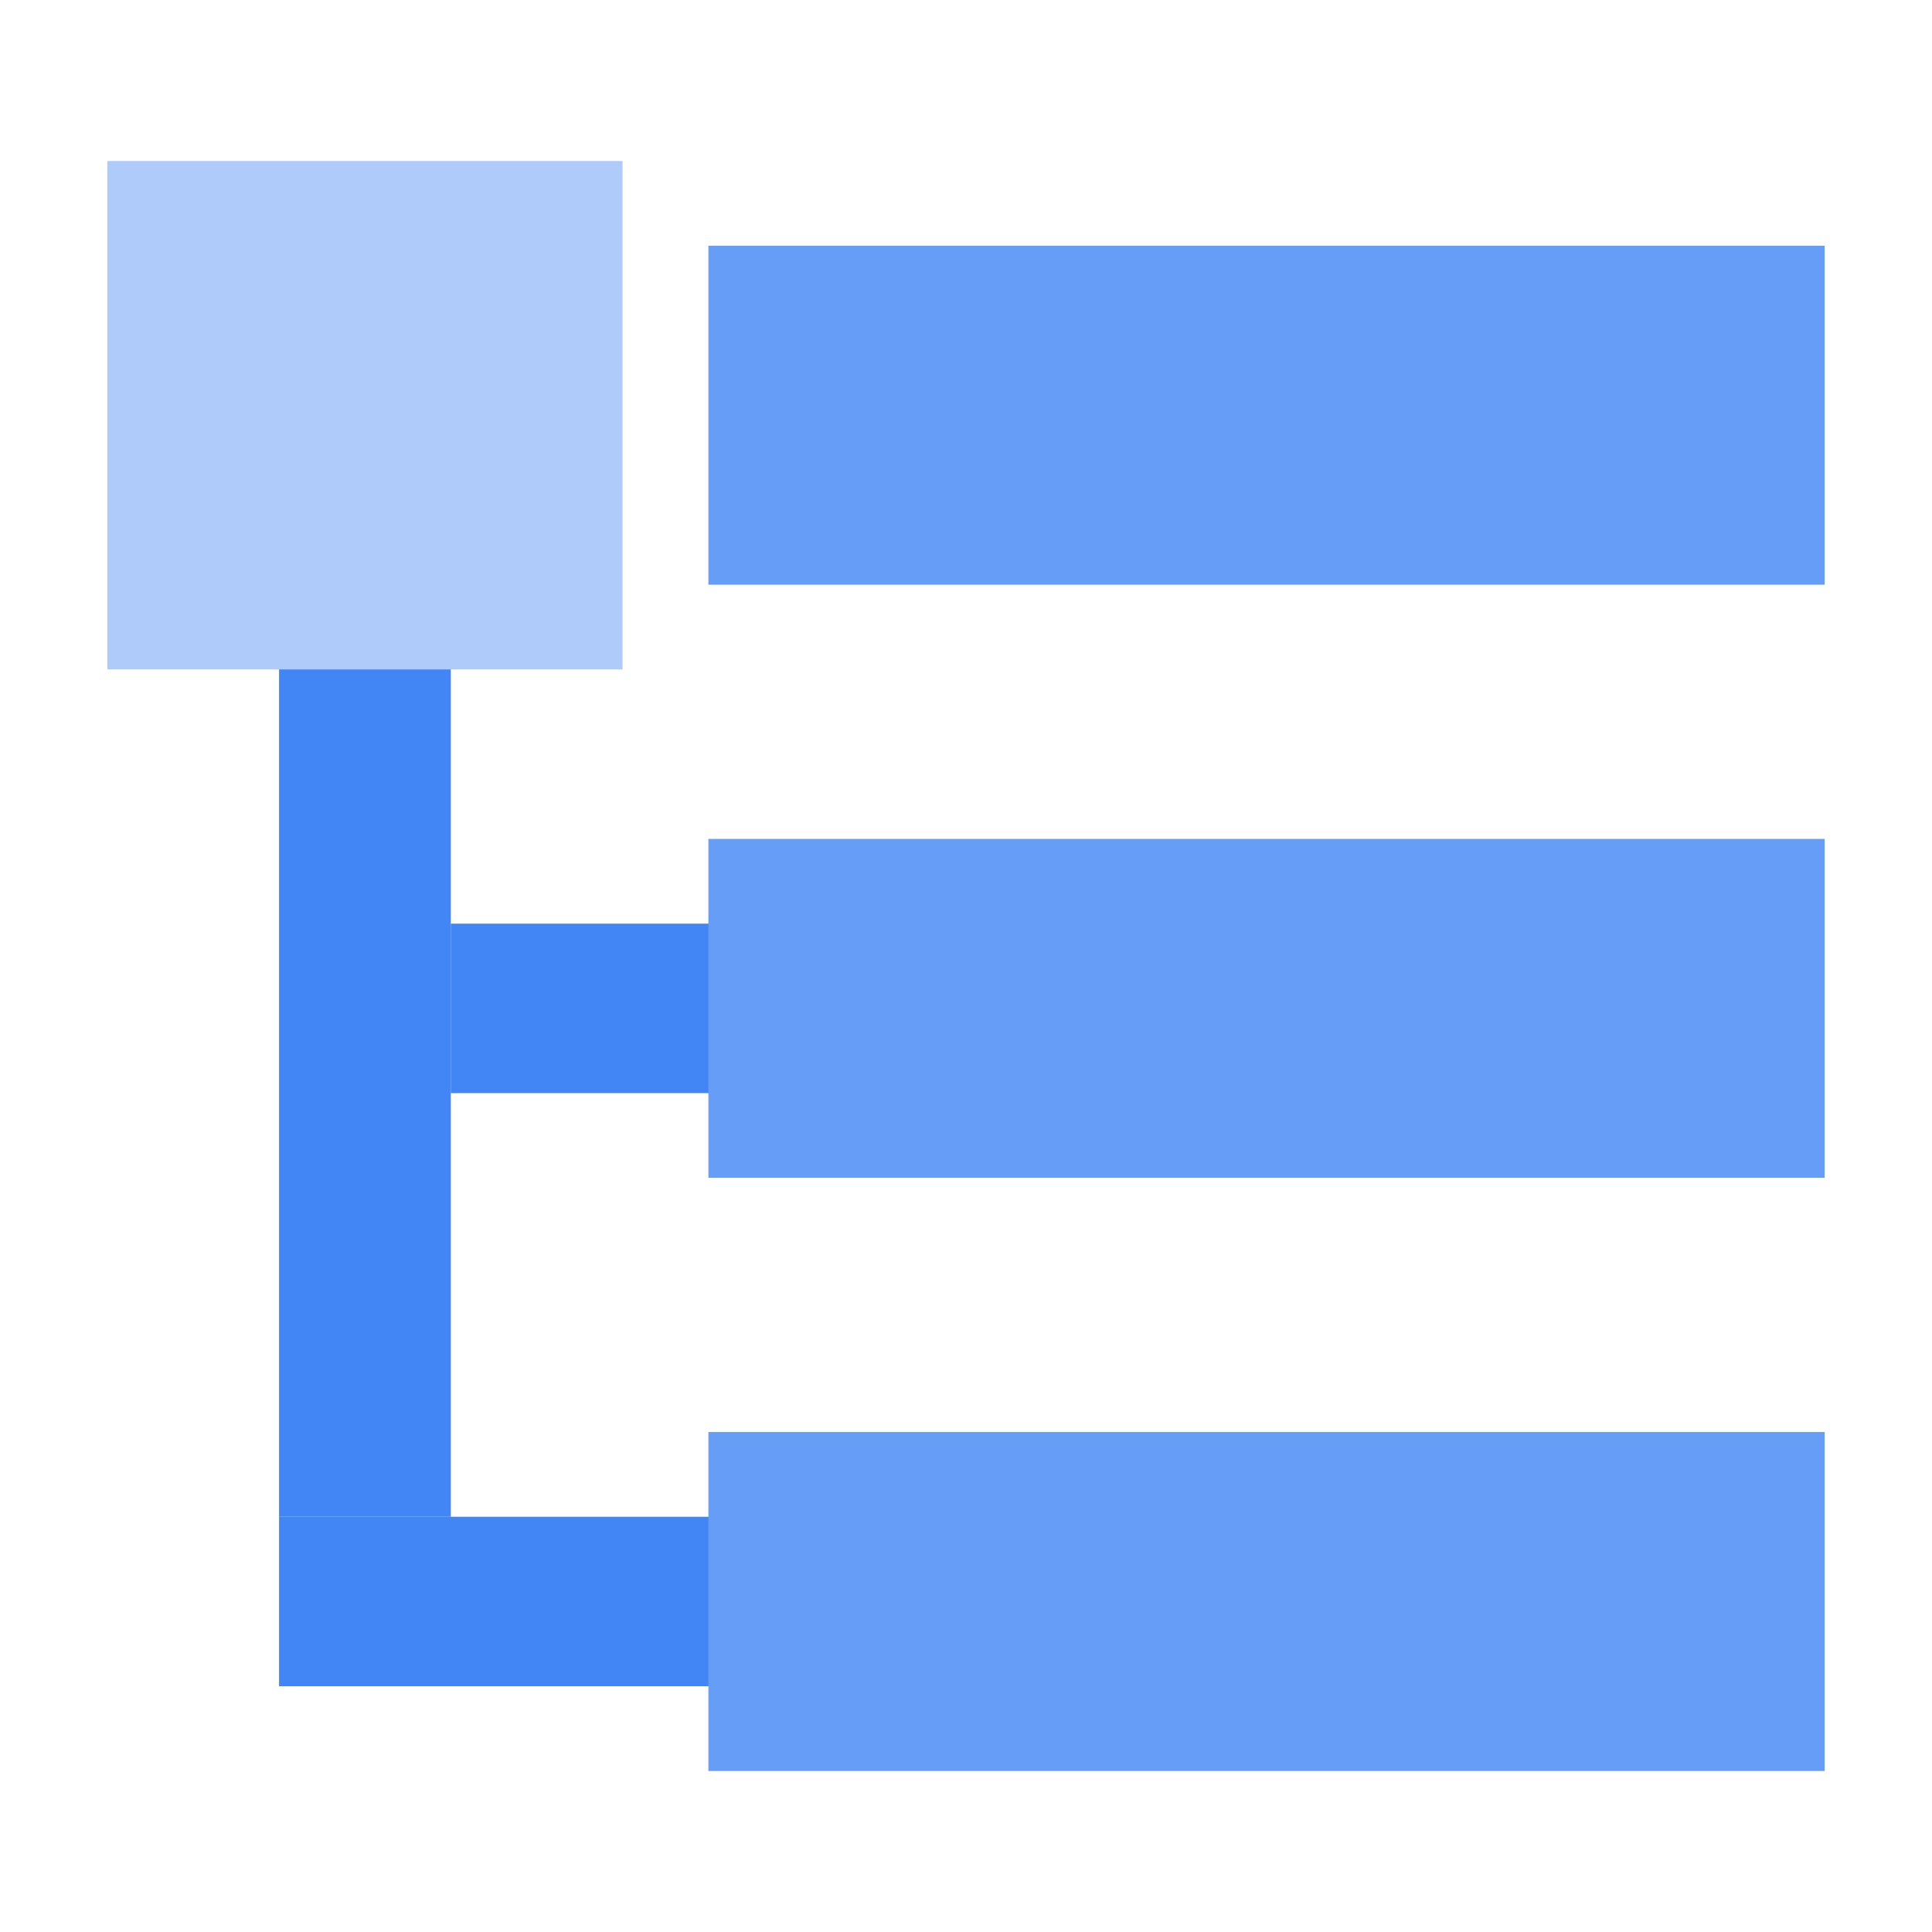
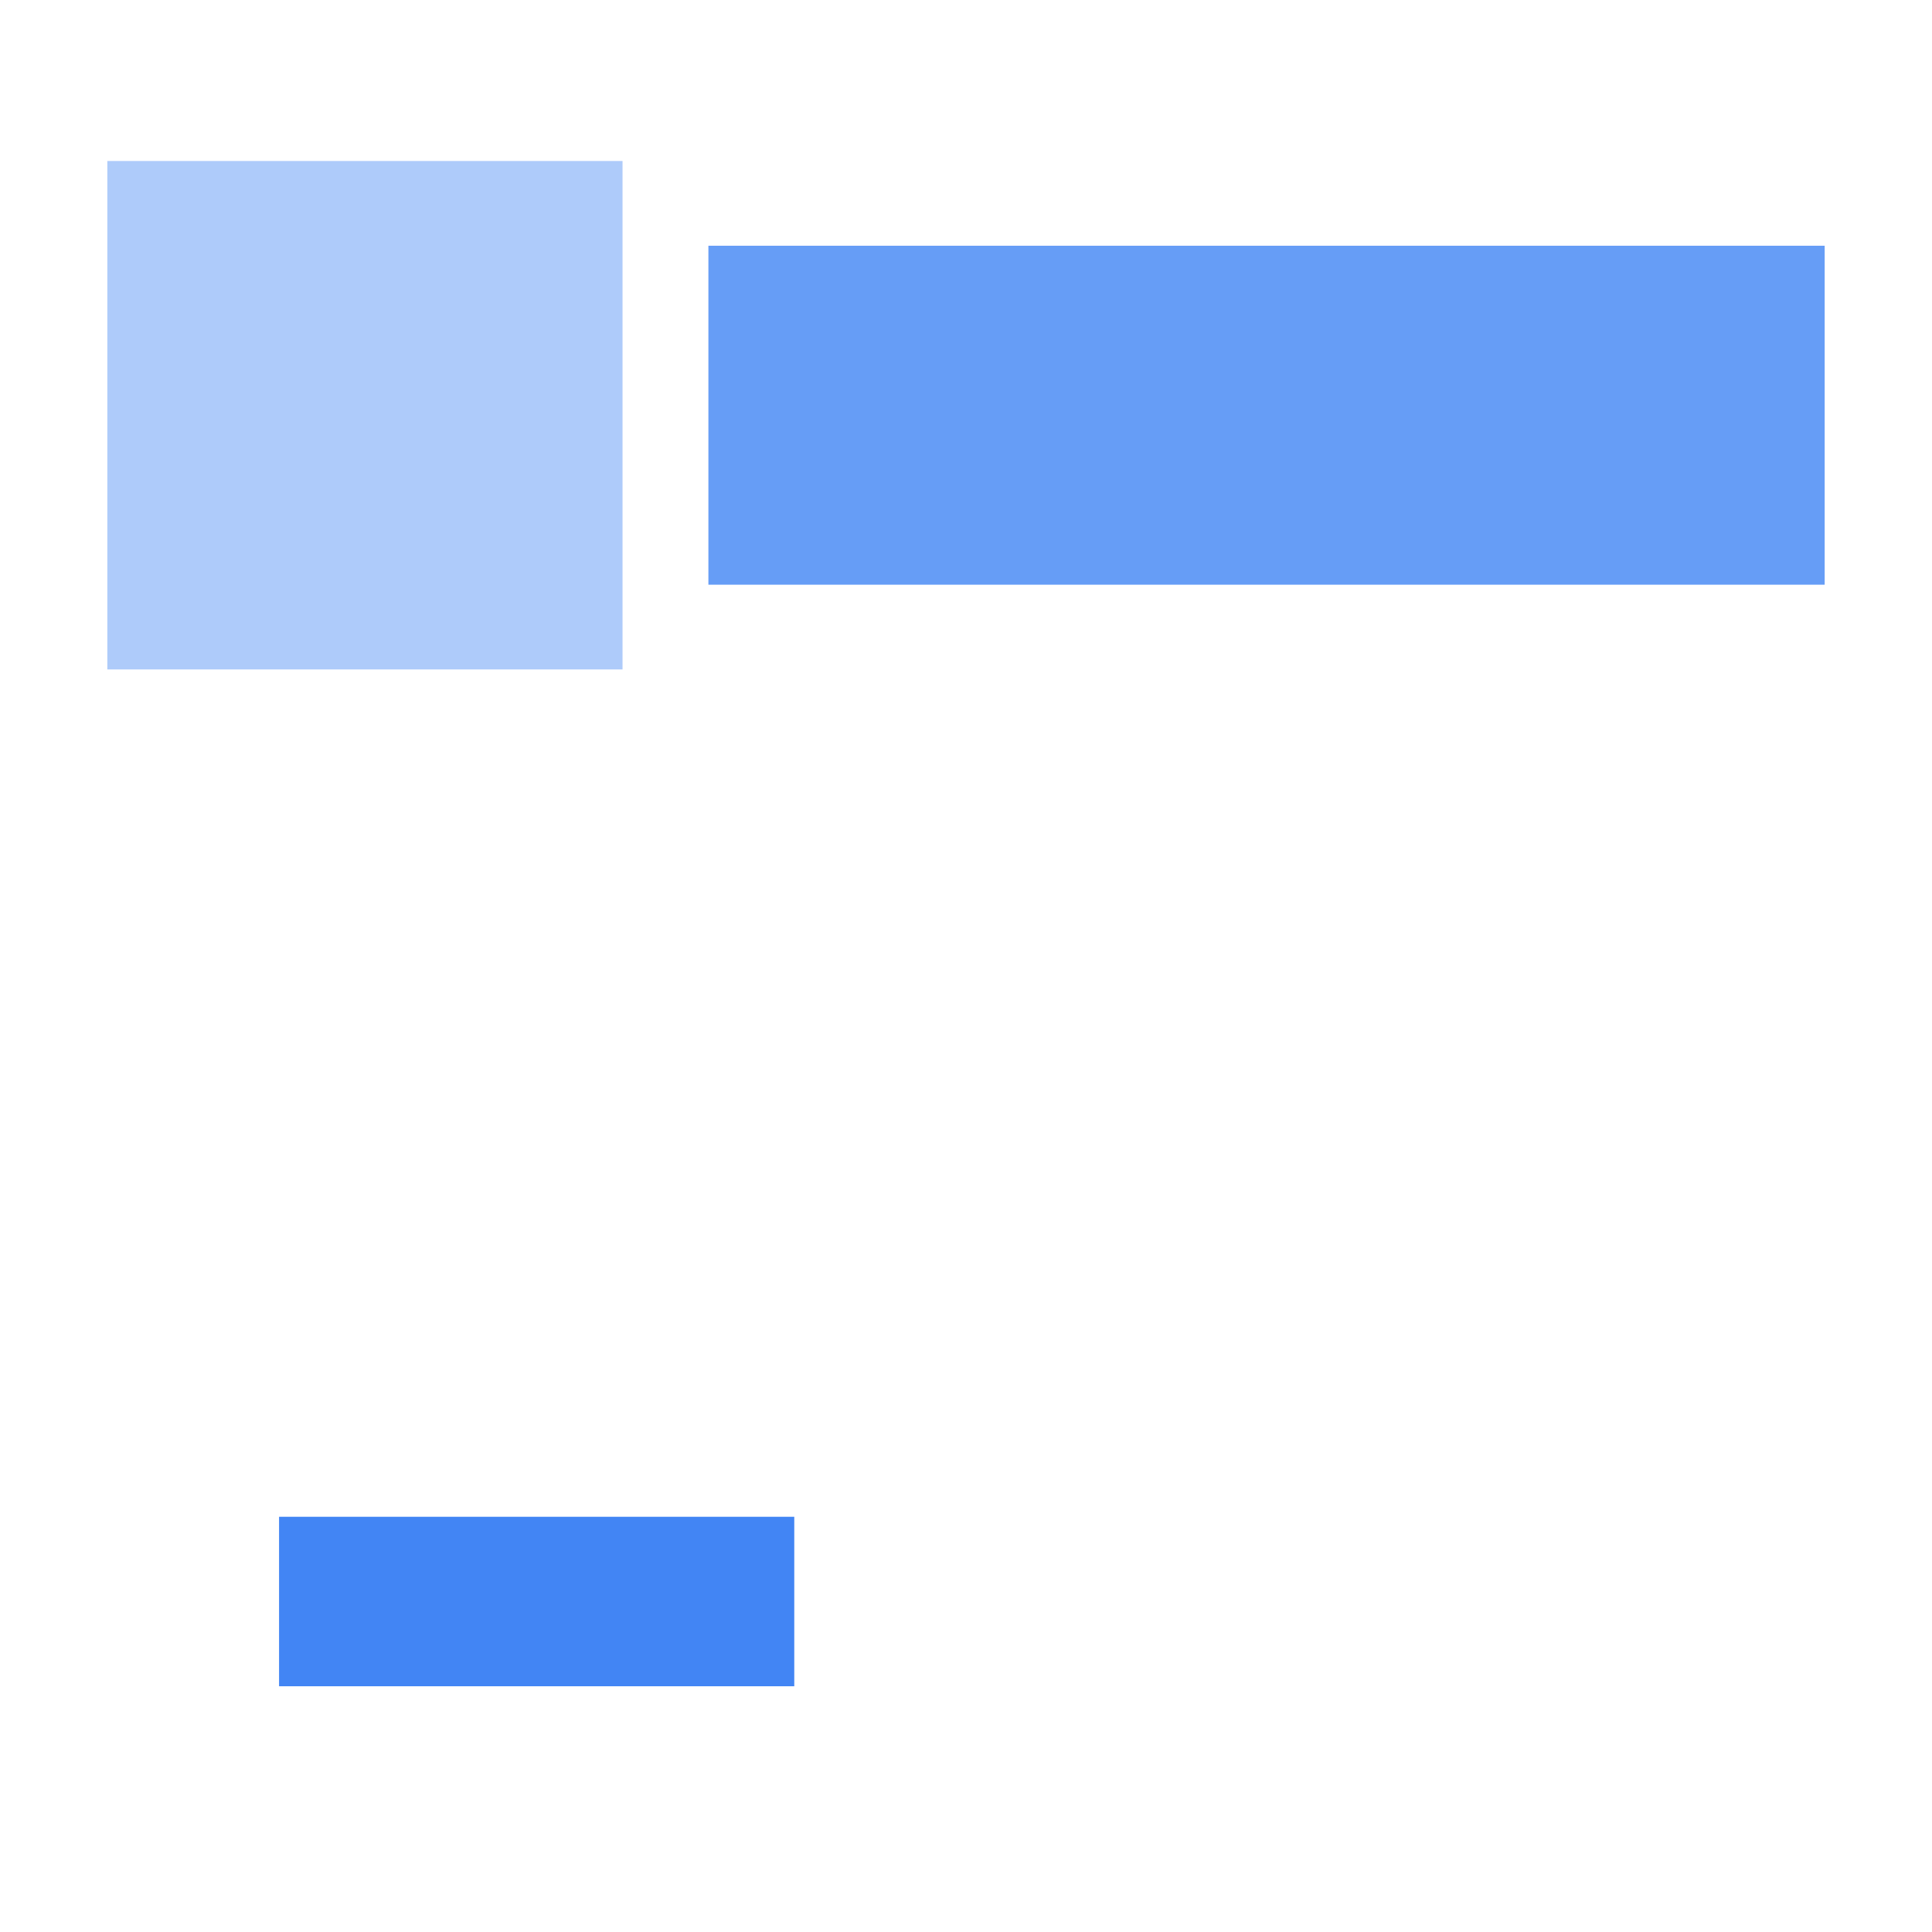
<svg xmlns="http://www.w3.org/2000/svg" width="36px" height="36px" viewBox="0 0 36 36" version="1.1">
  <title>Cloud Logging</title>
  <g id="Page-1" stroke="none" stroke-width="1" fill="none" fill-rule="evenodd">
    <g id="Cloud-Logging">
-       <rect id="Rectangle-Copy-24" x="0" y="0" width="36" height="36" />
      <g id="cloud-logging-36-color" transform="translate(2, 3)" fill-rule="nonzero">
-         <rect id="Rectangle" fill="#4285F4" x="6.4" y="14.211" width="6.4" height="3.158" />
        <rect id="Rectangle" fill="#4285F4" x="3.2" y="25.263" width="9.6" height="3.158" />
        <g id="Shape">
-           <polygon id="Fill-3" fill="#4285F4" points="3.2 25.263 6.4 25.263 6.4 6.316 3.2 6.316" />
          <polygon id="Fill-4" fill="#669DF6" points="11.2 7.895 32 7.895 32 1.579 11.2 1.579" />
-           <polygon id="Fill-4-2" fill="#669DF6" points="11.2 18.947 32 18.947 32 12.632 11.2 12.632" />
-           <polygon id="Fill-4-3" fill="#669DF6" points="11.2 30 32 30 32 23.684 11.2 23.684" />
          <polygon id="Fill-7" fill="#AECBFA" points="0 9.474 9.6 9.474 9.6 0 0 0" />
        </g>
      </g>
    </g>
  </g>
</svg>